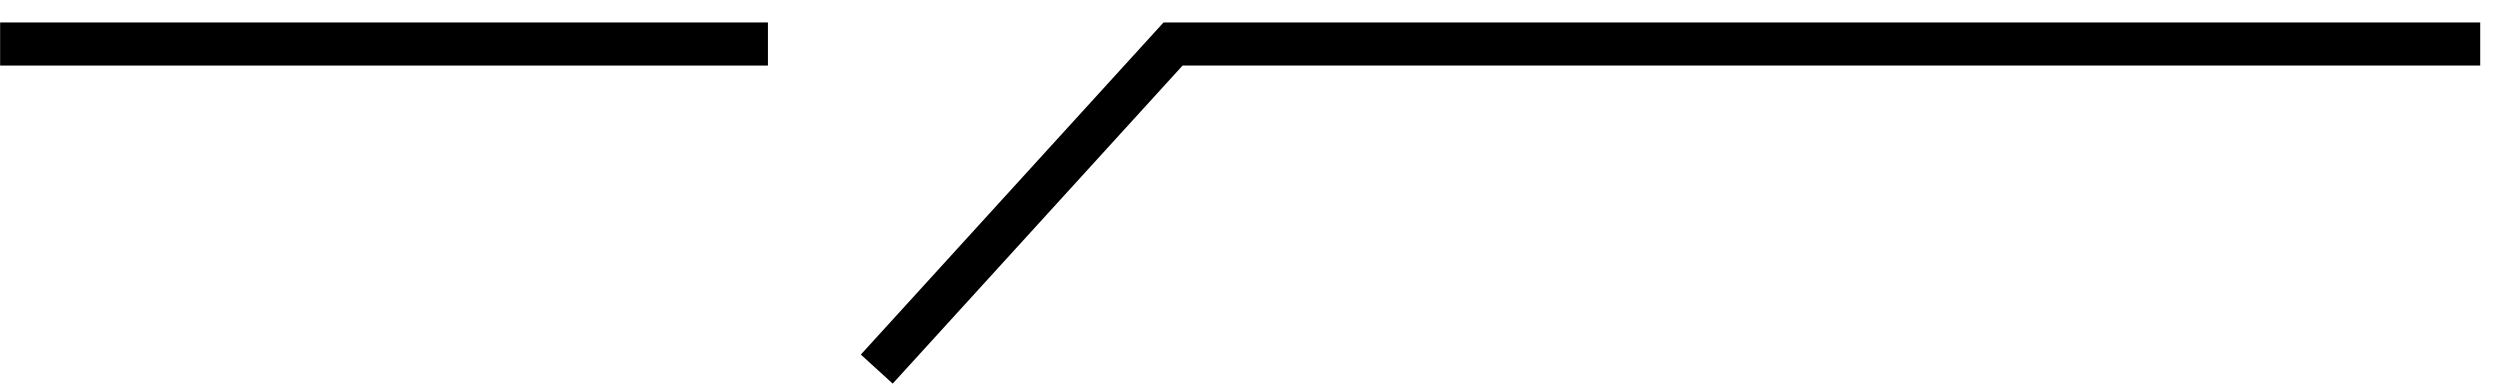
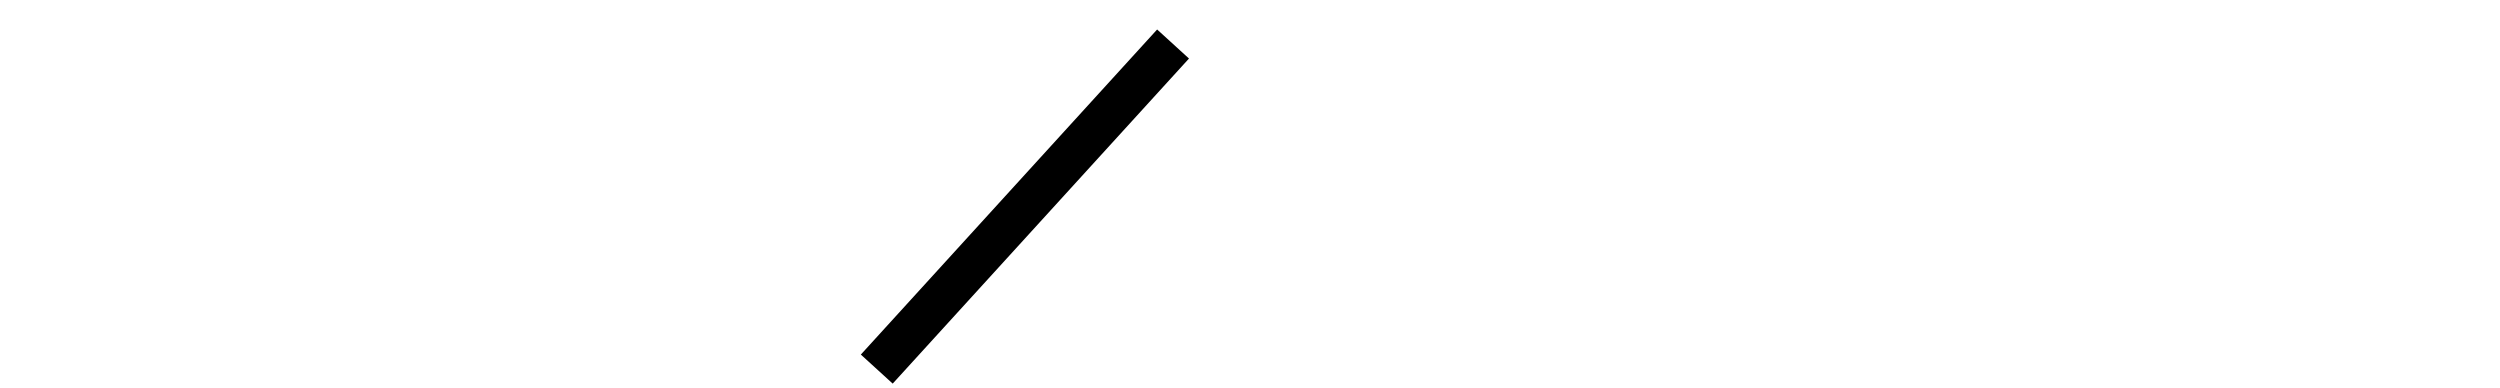
<svg xmlns="http://www.w3.org/2000/svg" width="58" height="9" viewBox="0 0 58 9">
  <defs>
    <clipPath id="a">
      <rect width="58" height="9" transform="translate(2166 3096)" fill="#fff" stroke="#707070" stroke-width="1" />
    </clipPath>
  </defs>
  <g transform="translate(-2166 -3096)" clip-path="url(#a)">
    <g transform="translate(2086 -1073.979)">
-       <path d="M-15033.577-204.38l6.874-7.542h30.326" transform="translate(15133.918 4382.922)" fill="none" stroke="#000" stroke-width="1" />
-       <path d="M-15012.7-211.922h17.813" transform="translate(15092.703 4382.922)" fill="none" stroke="#000" stroke-width="1" />
+       <path d="M-15033.577-204.38l6.874-7.542" transform="translate(15133.918 4382.922)" fill="none" stroke="#000" stroke-width="1" />
    </g>
  </g>
</svg>